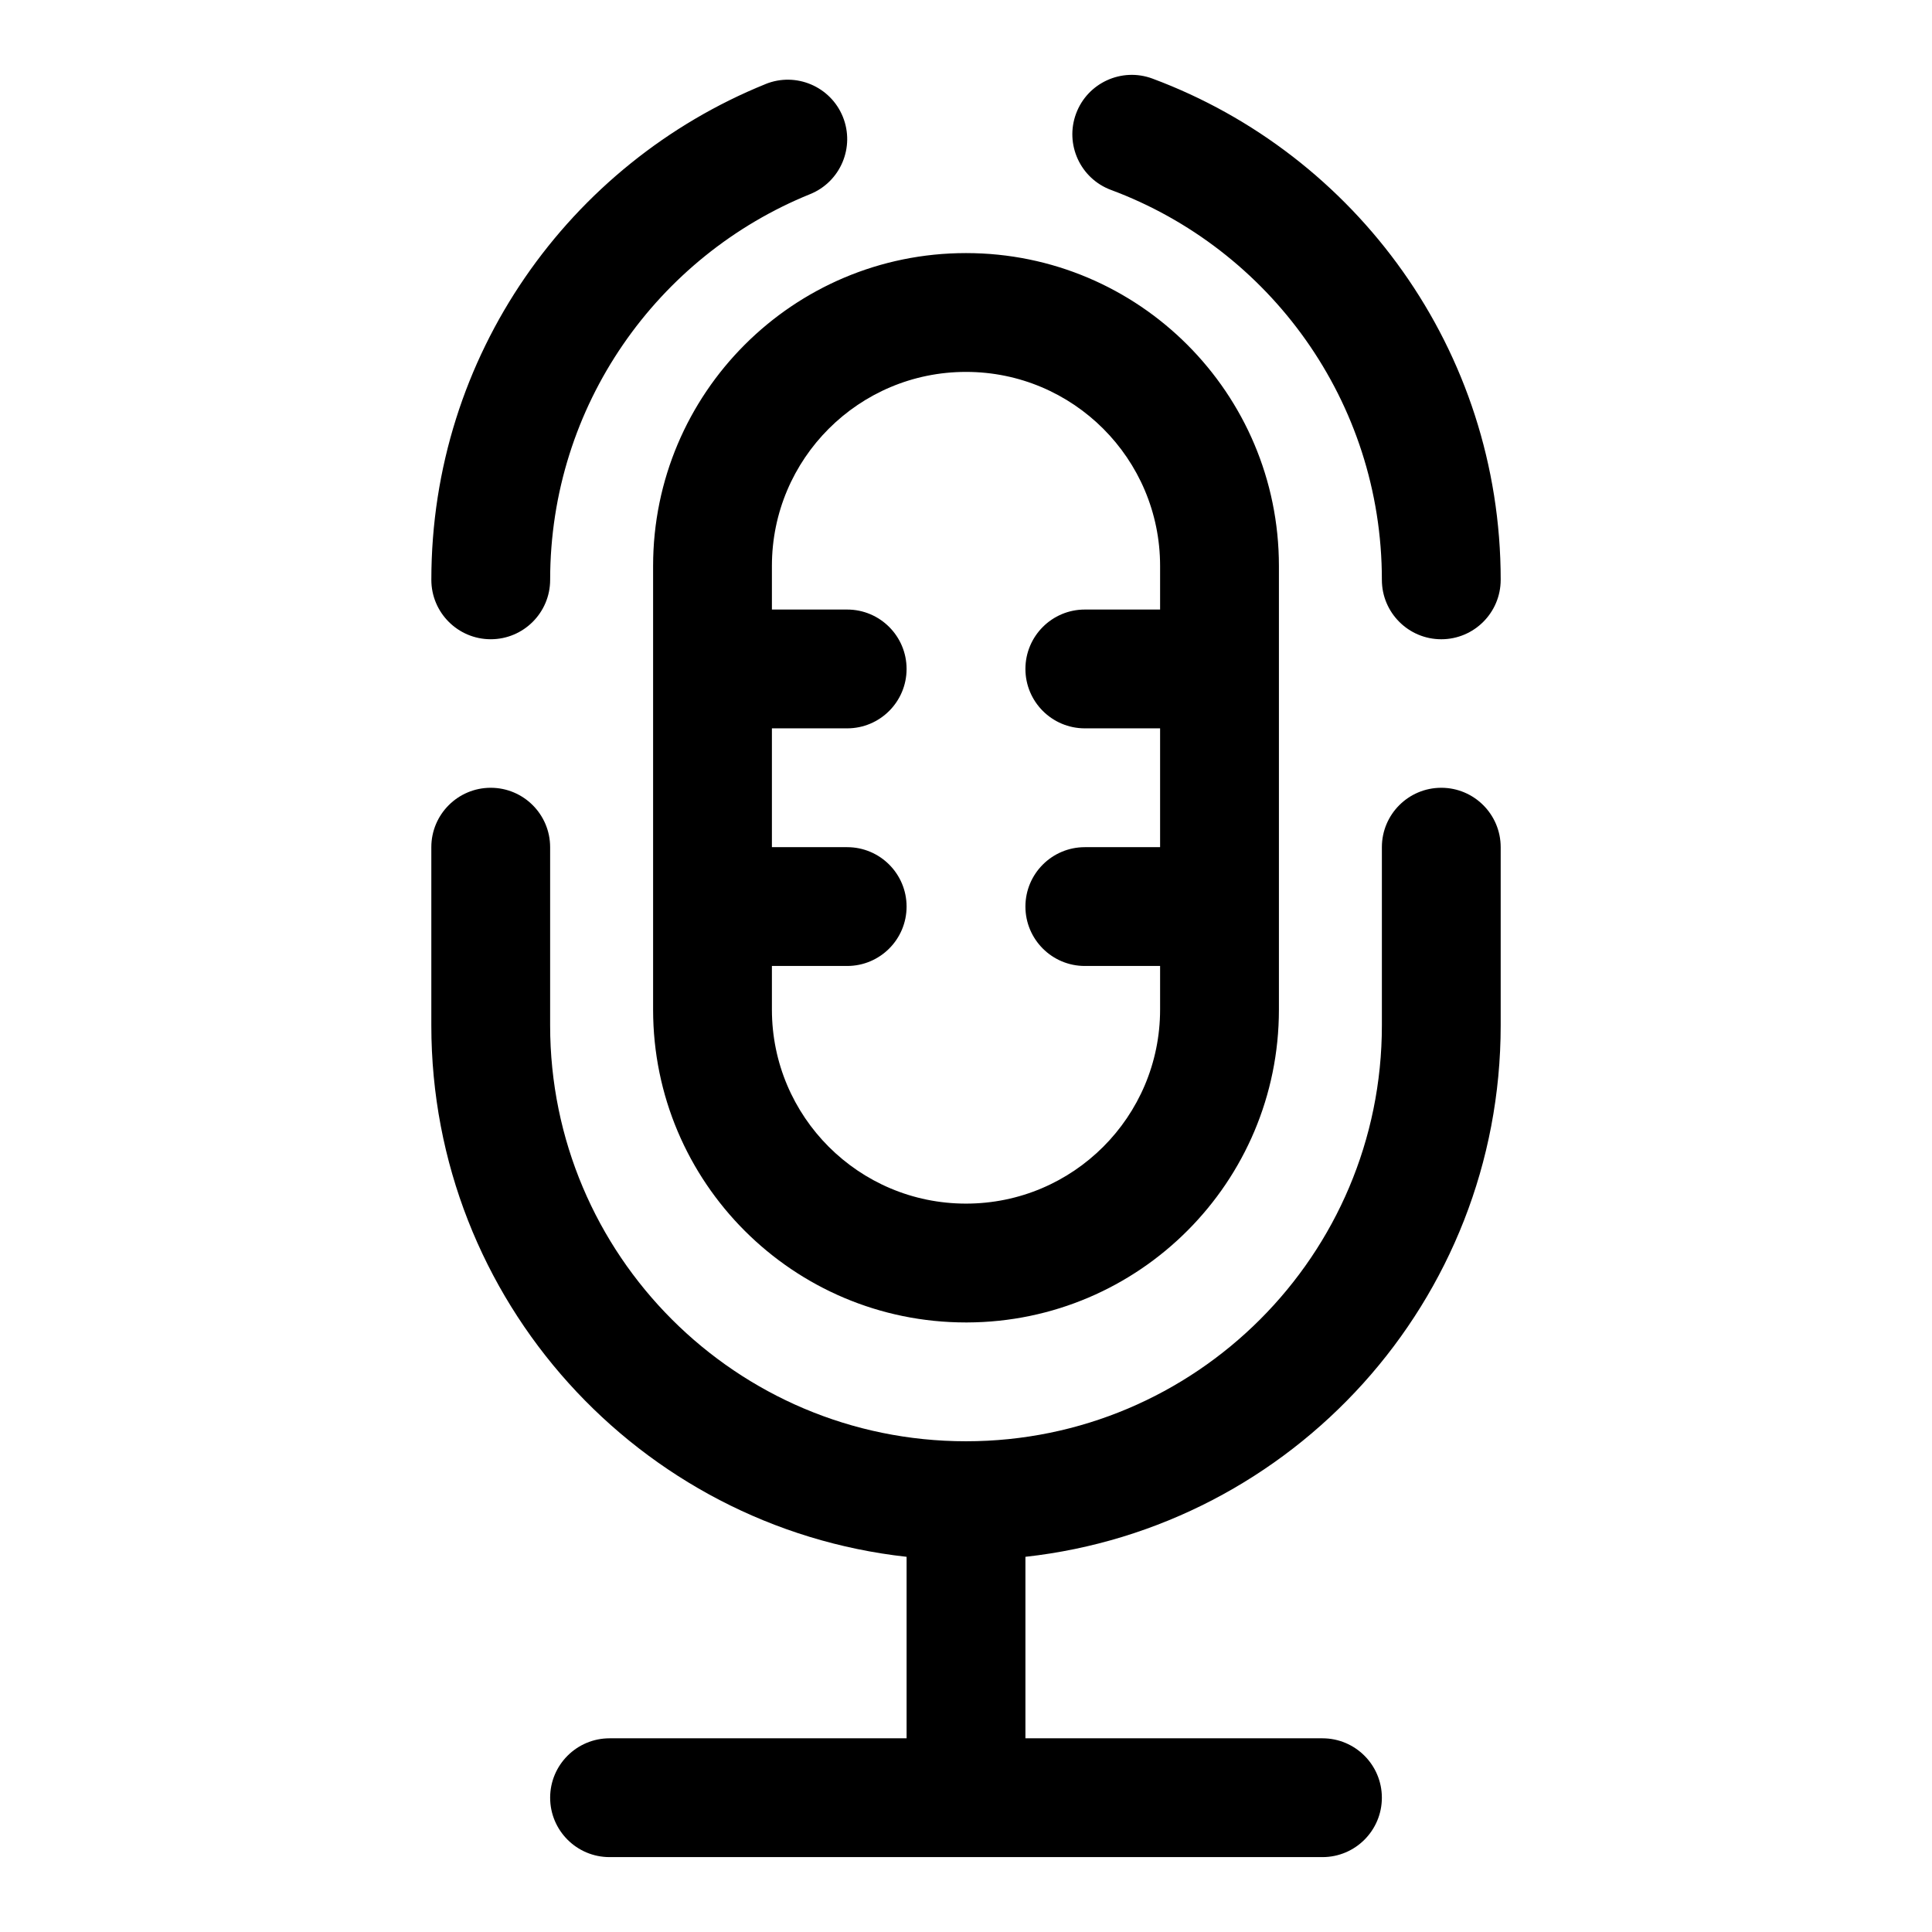
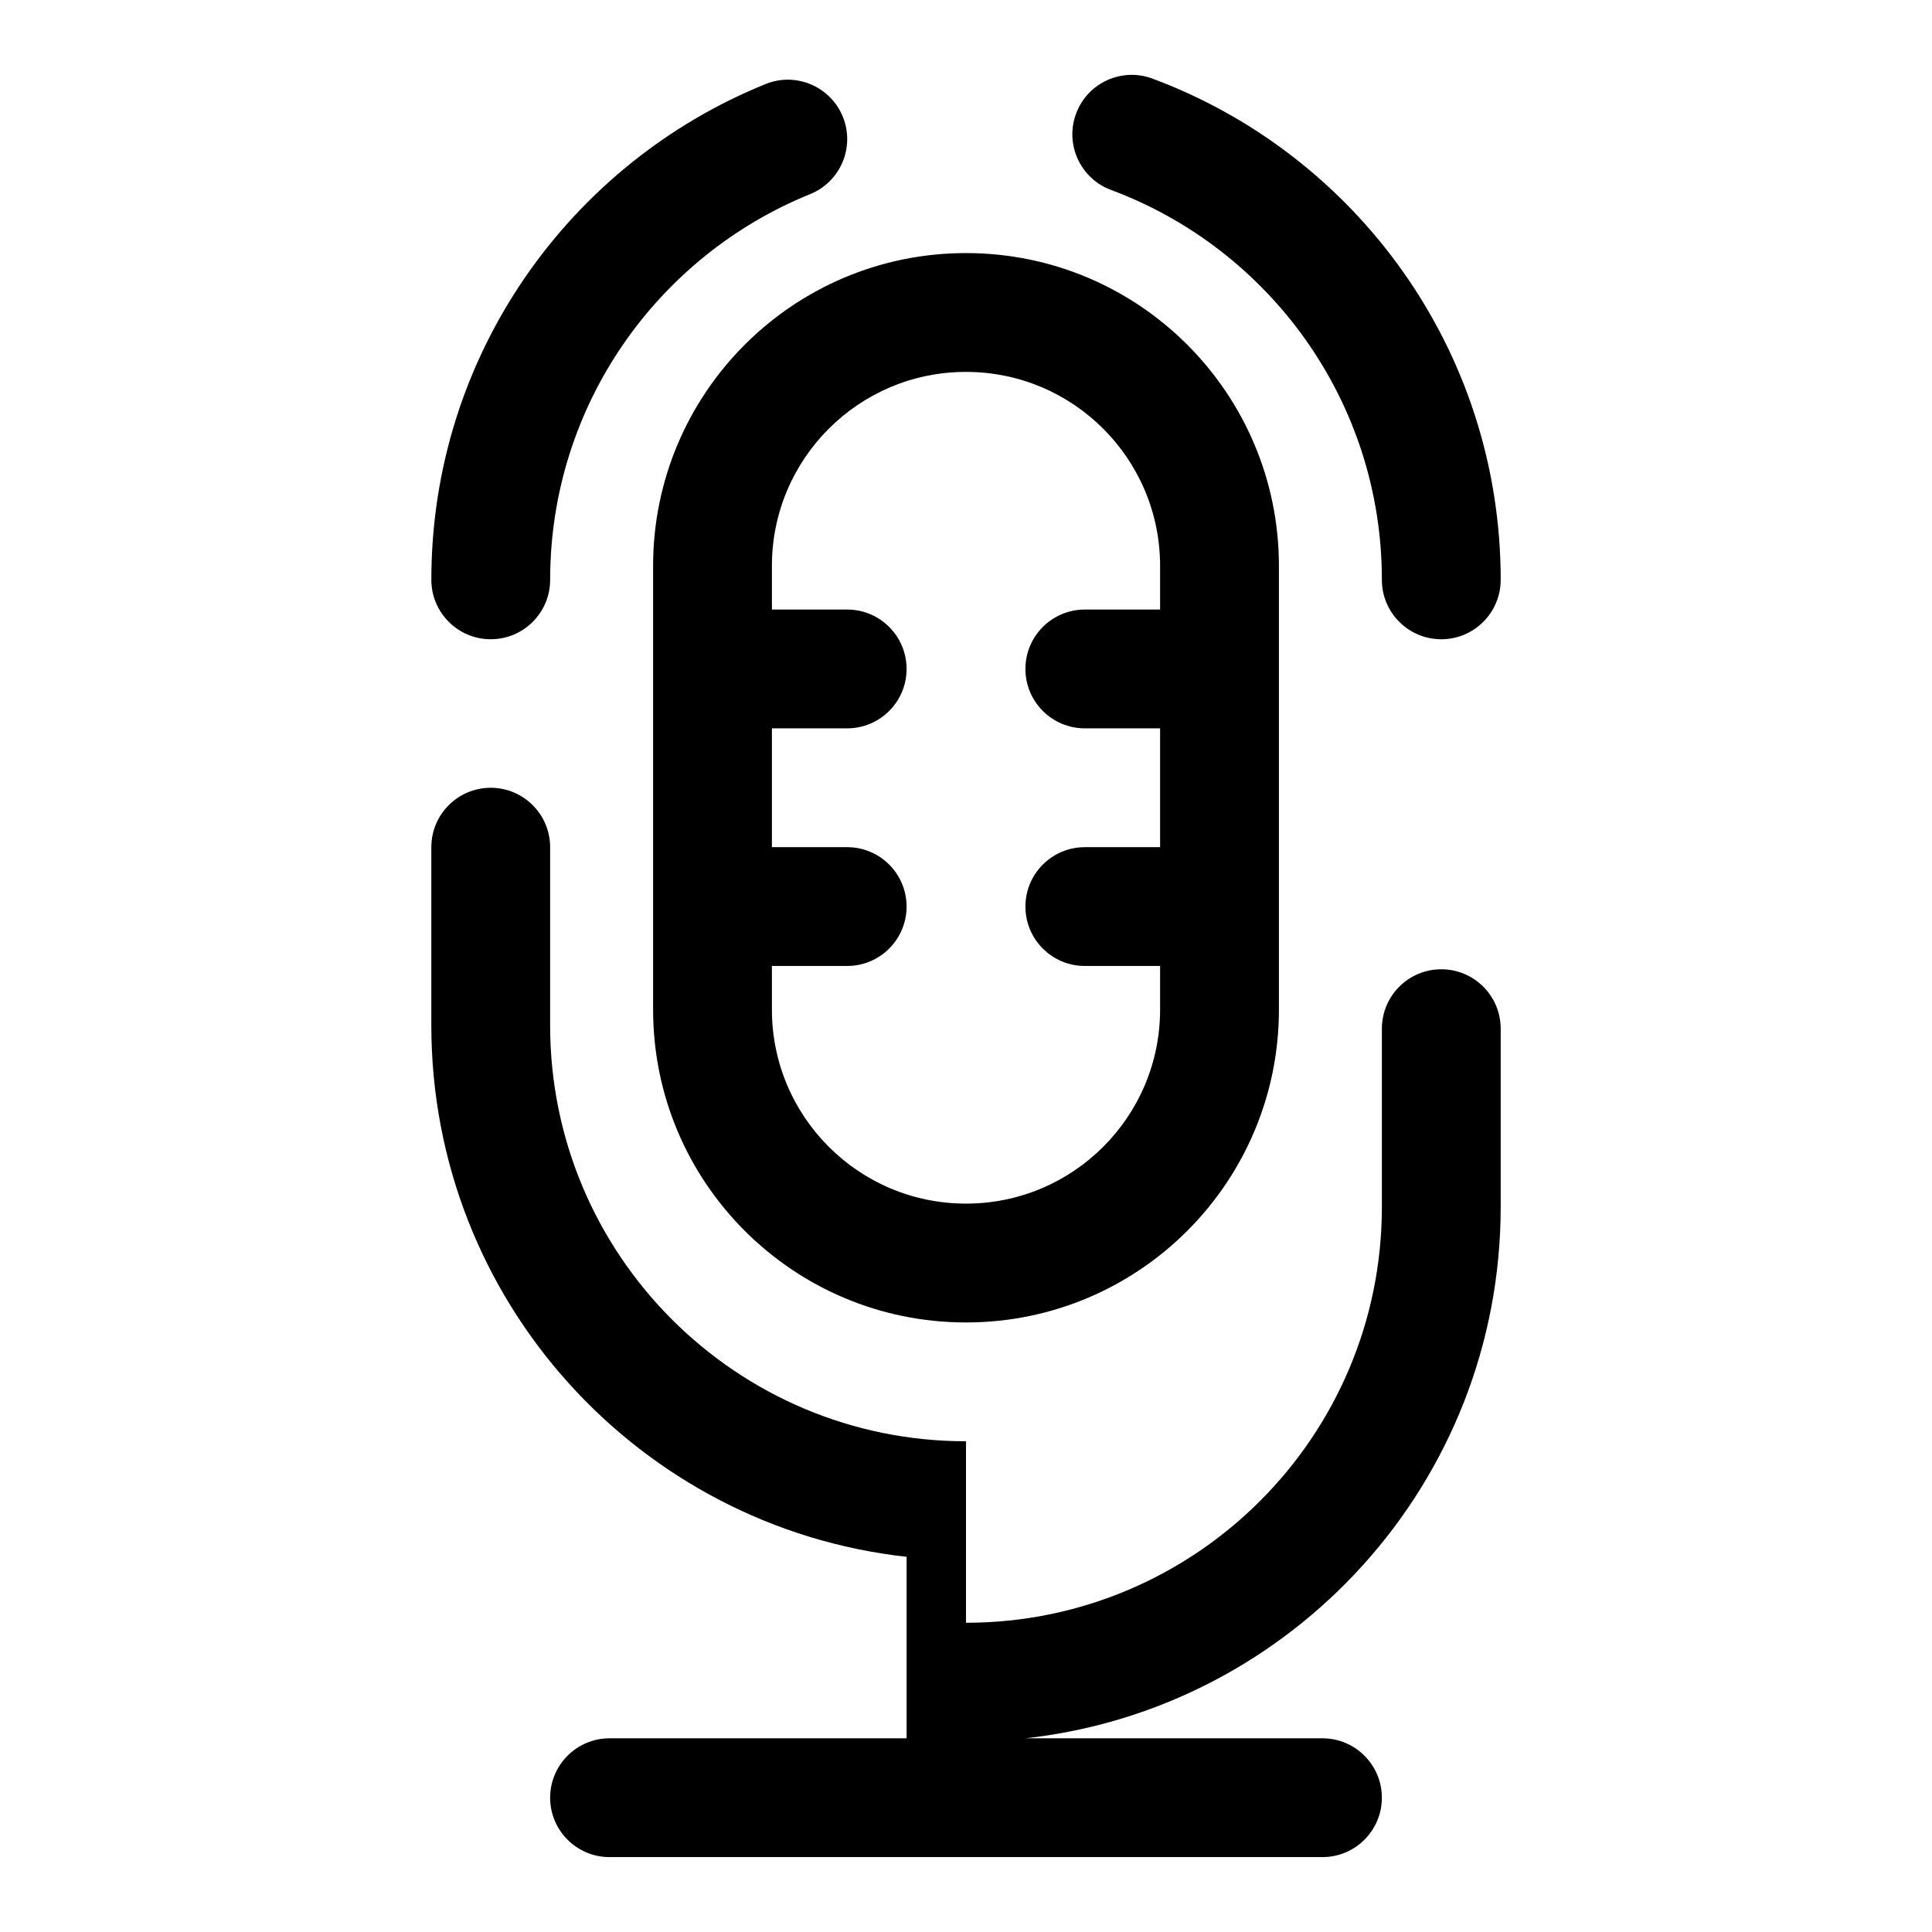
<svg xmlns="http://www.w3.org/2000/svg" fill="#000000" width="800px" height="800px" version="1.1" viewBox="144 144 512 512">
-   <path d="m400 525.95c-60.867 0-110.21-49.344-110.21-110.21v-47.23c0-8.691-7.055-15.742-15.742-15.742-8.691 0-15.742 7.055-15.742 15.742v47.23c0 72.941 55.105 133 125.95 140.83v48.098h-78.719c-8.691 0-15.742 7.055-15.742 15.742 0 8.691 7.055 15.742 15.742 15.742h188.93c8.691 0 15.742-7.055 15.742-15.742 0-8.691-7.055-15.742-15.742-15.742h-78.719v-48.098c70.848-7.824 125.95-67.887 125.95-140.83v-47.23c0-8.691-7.055-15.742-15.742-15.742-8.691 0-15.742 7.055-15.742 15.742v47.23c0 60.867-49.344 110.21-110.21 110.21zm0.016-314.88h-0.031c-45.785 0-82.906 37.125-82.906 82.906v117.58c0 45.785 37.125 82.906 82.906 82.906h0.301c45.656-0.141 82.641-37.203 82.641-82.906v-117.58c0-45.785-37.125-82.906-82.906-82.906zm51.422 94.465v-11.555c0-28.402-23.035-51.422-51.422-51.422h-0.031c-28.387 0-51.422 23.02-51.422 51.422v11.555h19.949c8.691 0 15.742 7.055 15.742 15.742 0 8.691-7.055 15.742-15.742 15.742h-19.949v31.488h19.949c8.691 0 15.742 7.055 15.742 15.742 0 8.691-7.055 15.742-15.742 15.742h-19.949v11.555c0 28.402 23.035 51.422 51.422 51.422h0.031c28.387 0 51.422-23.02 51.422-51.422v-11.555h-19.949c-8.691 0-15.742-7.055-15.742-15.742 0-8.691 7.055-15.742 15.742-15.742h19.949v-31.488h-19.949c-8.691 0-15.742-7.055-15.742-15.742 0-8.691 7.055-15.742 15.742-15.742zm90.262-7.871c0-60.867-38.383-112.77-92.277-132.83-8.141-3.039-17.223 1.117-20.246 9.258-3.039 8.141 1.117 17.223 9.258 20.246 41.926 15.602 71.777 55.984 71.777 103.33 0 8.691 7.055 15.742 15.742 15.742 8.691 0 15.742-7.055 15.742-15.742zm-194.83-131.38c-51.926 21.02-88.559 71.918-88.559 131.38 0 8.691 7.055 15.742 15.742 15.742 8.691 0 15.742-7.055 15.742-15.742 0-46.258 28.496-85.852 68.879-102.21 8.062-3.258 11.949-12.438 8.691-20.5-3.258-8.047-12.453-11.949-20.5-8.676z" fill-rule="evenodd" />
+   <path d="m400 525.95c-60.867 0-110.21-49.344-110.21-110.21v-47.23c0-8.691-7.055-15.742-15.742-15.742-8.691 0-15.742 7.055-15.742 15.742v47.23c0 72.941 55.105 133 125.95 140.83v48.098h-78.719c-8.691 0-15.742 7.055-15.742 15.742 0 8.691 7.055 15.742 15.742 15.742h188.93c8.691 0 15.742-7.055 15.742-15.742 0-8.691-7.055-15.742-15.742-15.742h-78.719c70.848-7.824 125.95-67.887 125.95-140.83v-47.23c0-8.691-7.055-15.742-15.742-15.742-8.691 0-15.742 7.055-15.742 15.742v47.23c0 60.867-49.344 110.21-110.21 110.21zm0.016-314.88h-0.031c-45.785 0-82.906 37.125-82.906 82.906v117.58c0 45.785 37.125 82.906 82.906 82.906h0.301c45.656-0.141 82.641-37.203 82.641-82.906v-117.58c0-45.785-37.125-82.906-82.906-82.906zm51.422 94.465v-11.555c0-28.402-23.035-51.422-51.422-51.422h-0.031c-28.387 0-51.422 23.02-51.422 51.422v11.555h19.949c8.691 0 15.742 7.055 15.742 15.742 0 8.691-7.055 15.742-15.742 15.742h-19.949v31.488h19.949c8.691 0 15.742 7.055 15.742 15.742 0 8.691-7.055 15.742-15.742 15.742h-19.949v11.555c0 28.402 23.035 51.422 51.422 51.422h0.031c28.387 0 51.422-23.02 51.422-51.422v-11.555h-19.949c-8.691 0-15.742-7.055-15.742-15.742 0-8.691 7.055-15.742 15.742-15.742h19.949v-31.488h-19.949c-8.691 0-15.742-7.055-15.742-15.742 0-8.691 7.055-15.742 15.742-15.742zm90.262-7.871c0-60.867-38.383-112.77-92.277-132.83-8.141-3.039-17.223 1.117-20.246 9.258-3.039 8.141 1.117 17.223 9.258 20.246 41.926 15.602 71.777 55.984 71.777 103.33 0 8.691 7.055 15.742 15.742 15.742 8.691 0 15.742-7.055 15.742-15.742zm-194.83-131.38c-51.926 21.02-88.559 71.918-88.559 131.38 0 8.691 7.055 15.742 15.742 15.742 8.691 0 15.742-7.055 15.742-15.742 0-46.258 28.496-85.852 68.879-102.21 8.062-3.258 11.949-12.438 8.691-20.5-3.258-8.047-12.453-11.949-20.5-8.676z" fill-rule="evenodd" />
</svg>